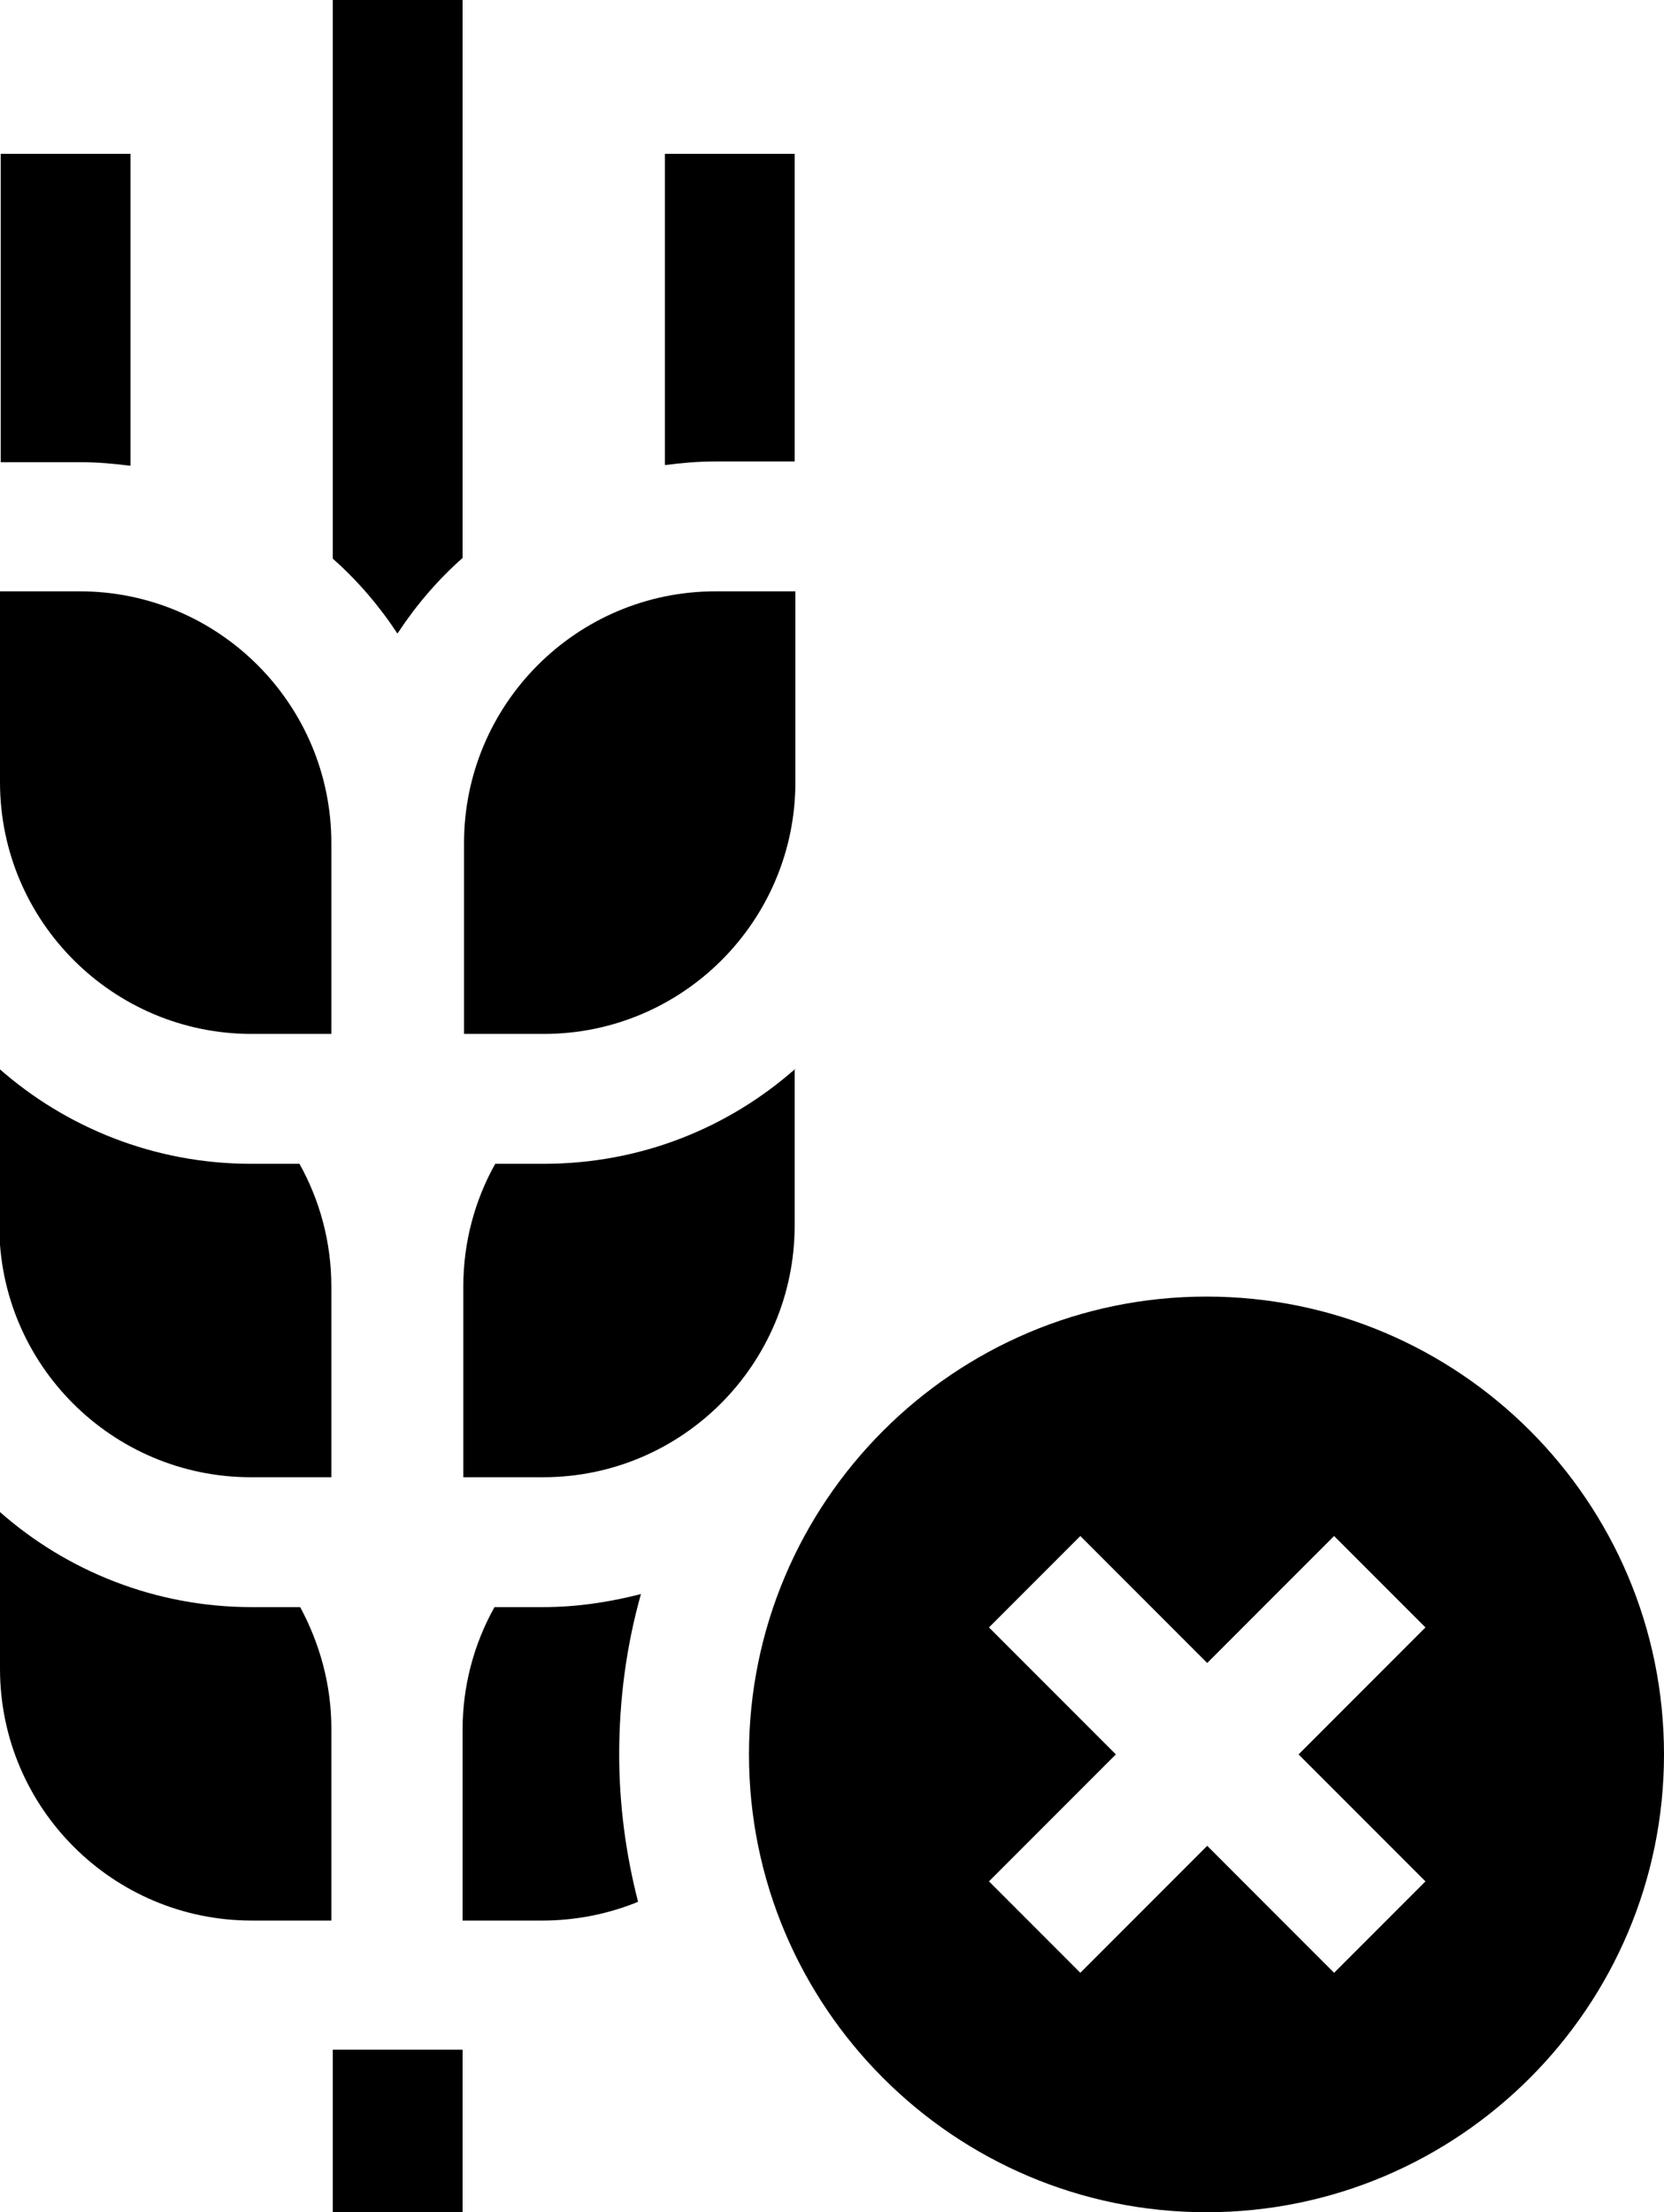
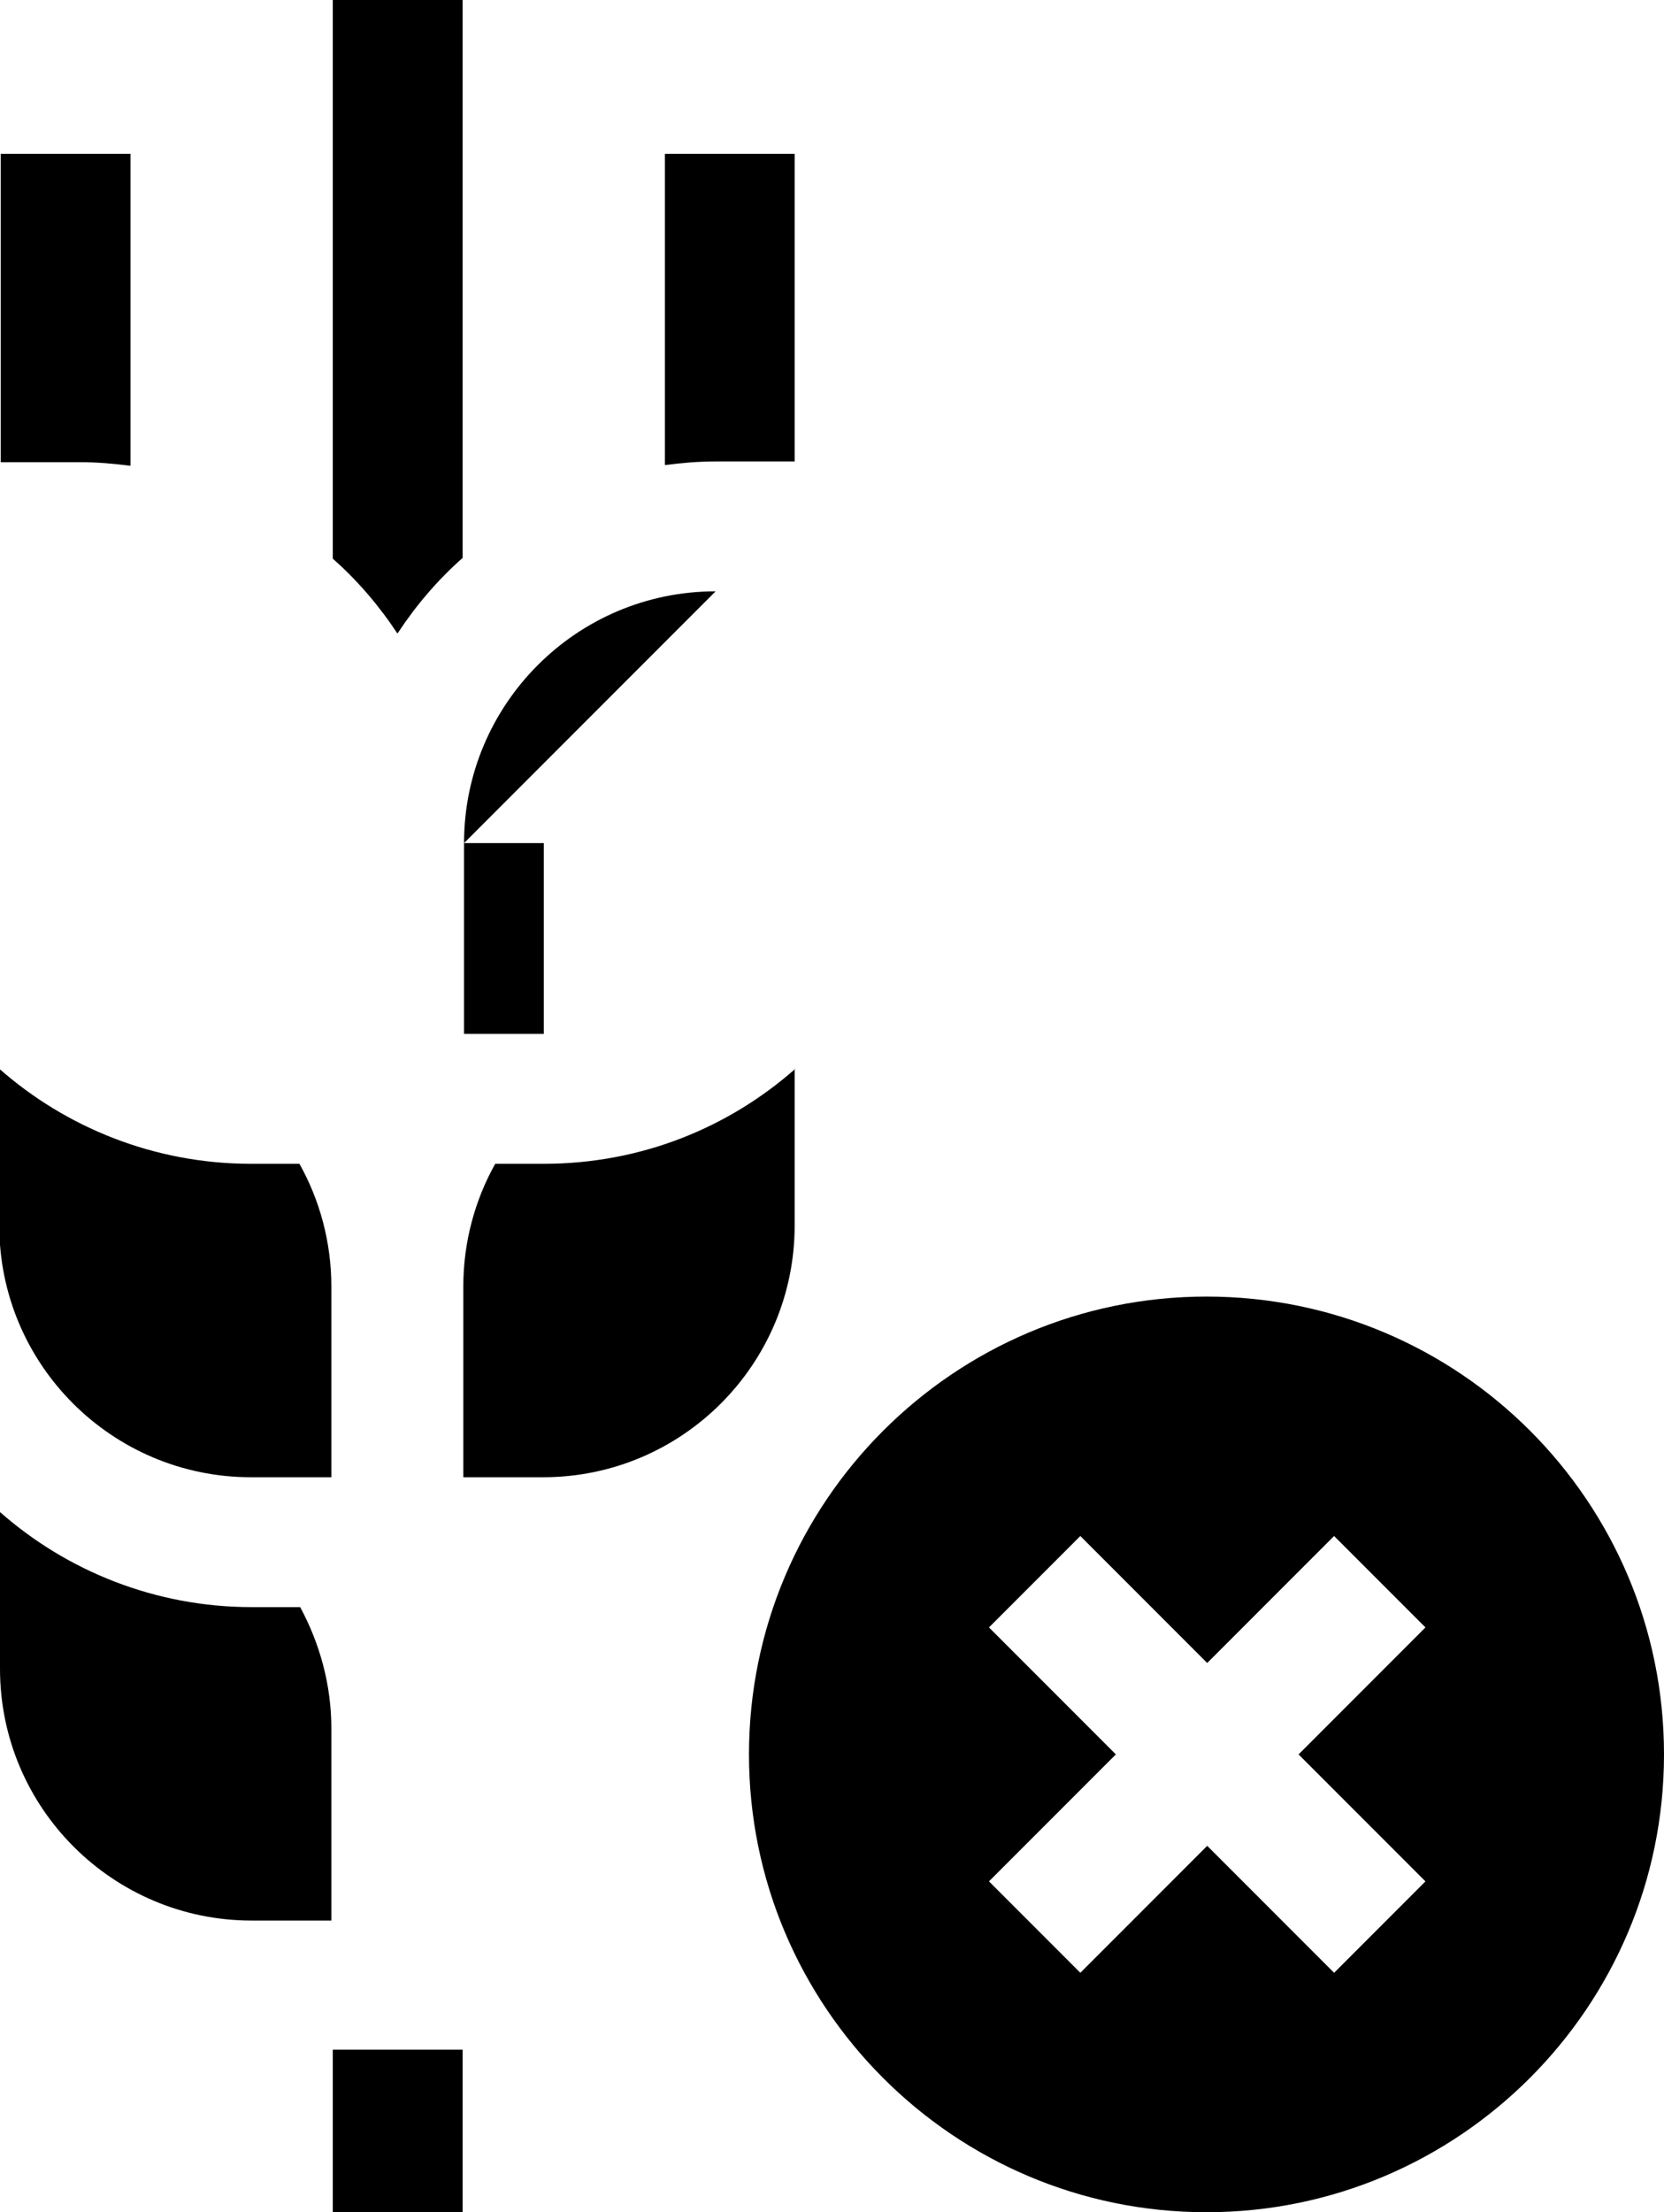
<svg xmlns="http://www.w3.org/2000/svg" viewBox="0 0 22.95 30.49" data-name="Ebene 1" id="Ebene_1">
  <path d="M4.59,28.25h1.79v2.24h-1.79v-2.24Z" />
  <path d="M5.49,8.72c.25-.38.55-.73.89-1.03V0s-1.79,0-1.79,0v7.7c.34.3.64.65.89,1.03Z" />
  <path d="M10.96,6.37V2.12s-1.79,0-1.79,0v4.29c.23-.03.46-.05.7-.05h1.09Z" />
  <path d="M1.1,6.37c.24,0,.47.02.7.05V2.12s-1.79,0-1.79,0v4.25s1.09,0,1.09,0Z" />
  <path d="M3.47,26.47h1.1s0-2.65,0-2.65c0-.6-.16-1.17-.43-1.67h-.67c-1.33,0-2.55-.5-3.47-1.31v2.16c0,1.92,1.56,3.47,3.47,3.47Z" />
-   <path d="M8.8,26.21c-.17-.66-.26-1.34-.26-2.03,0-.76.1-1.5.3-2.21-.43.11-.88.18-1.35.18h-.67c-.28.5-.44,1.08-.44,1.69v2.63s1.1,0,1.1,0c.46,0,.9-.09,1.3-.25h0Z" />
  <path d="M3.47,20.36h1.1s0-2.63,0-2.63c0-.61-.16-1.19-.44-1.69h-.67c-1.33,0-2.55-.5-3.47-1.31v2.16c0,1.92,1.56,3.47,3.47,3.47Z" />
  <path d="M10.97,14.73c-.93.82-2.14,1.31-3.47,1.31h-.67c-.28.5-.44,1.08-.44,1.69v2.63s1.1,0,1.1,0c1.92,0,3.47-1.56,3.47-3.47v-2.16Z" />
-   <path d="M1.1,8.15H0s0,2.63,0,2.63c0,1.92,1.56,3.47,3.47,3.47h1.1s0-2.63,0-2.63c0-1.92-1.56-3.47-3.47-3.47h0Z" />
-   <path d="M9.87,8.15c-1.92,0-3.47,1.56-3.47,3.47v2.63s1.1,0,1.1,0c1.92,0,3.47-1.56,3.47-3.47v-2.63s-1.1,0-1.1,0Z" />
+   <path d="M9.87,8.15c-1.92,0-3.47,1.56-3.47,3.47v2.63s1.1,0,1.1,0v-2.63s-1.1,0-1.1,0Z" />
  <path d="M22.95,24.18c0-3.49-2.83-6.31-6.31-6.31s-6.31,2.83-6.31,6.31,2.83,6.31,6.31,6.31,6.31-2.83,6.31-6.31ZM19.66,25.93l-1.26,1.26-1.75-1.75-1.75,1.75-1.26-1.26,1.75-1.75-1.75-1.75,1.26-1.26,1.75,1.75,1.75-1.75,1.26,1.26-1.75,1.75,1.75,1.75Z" />
</svg>